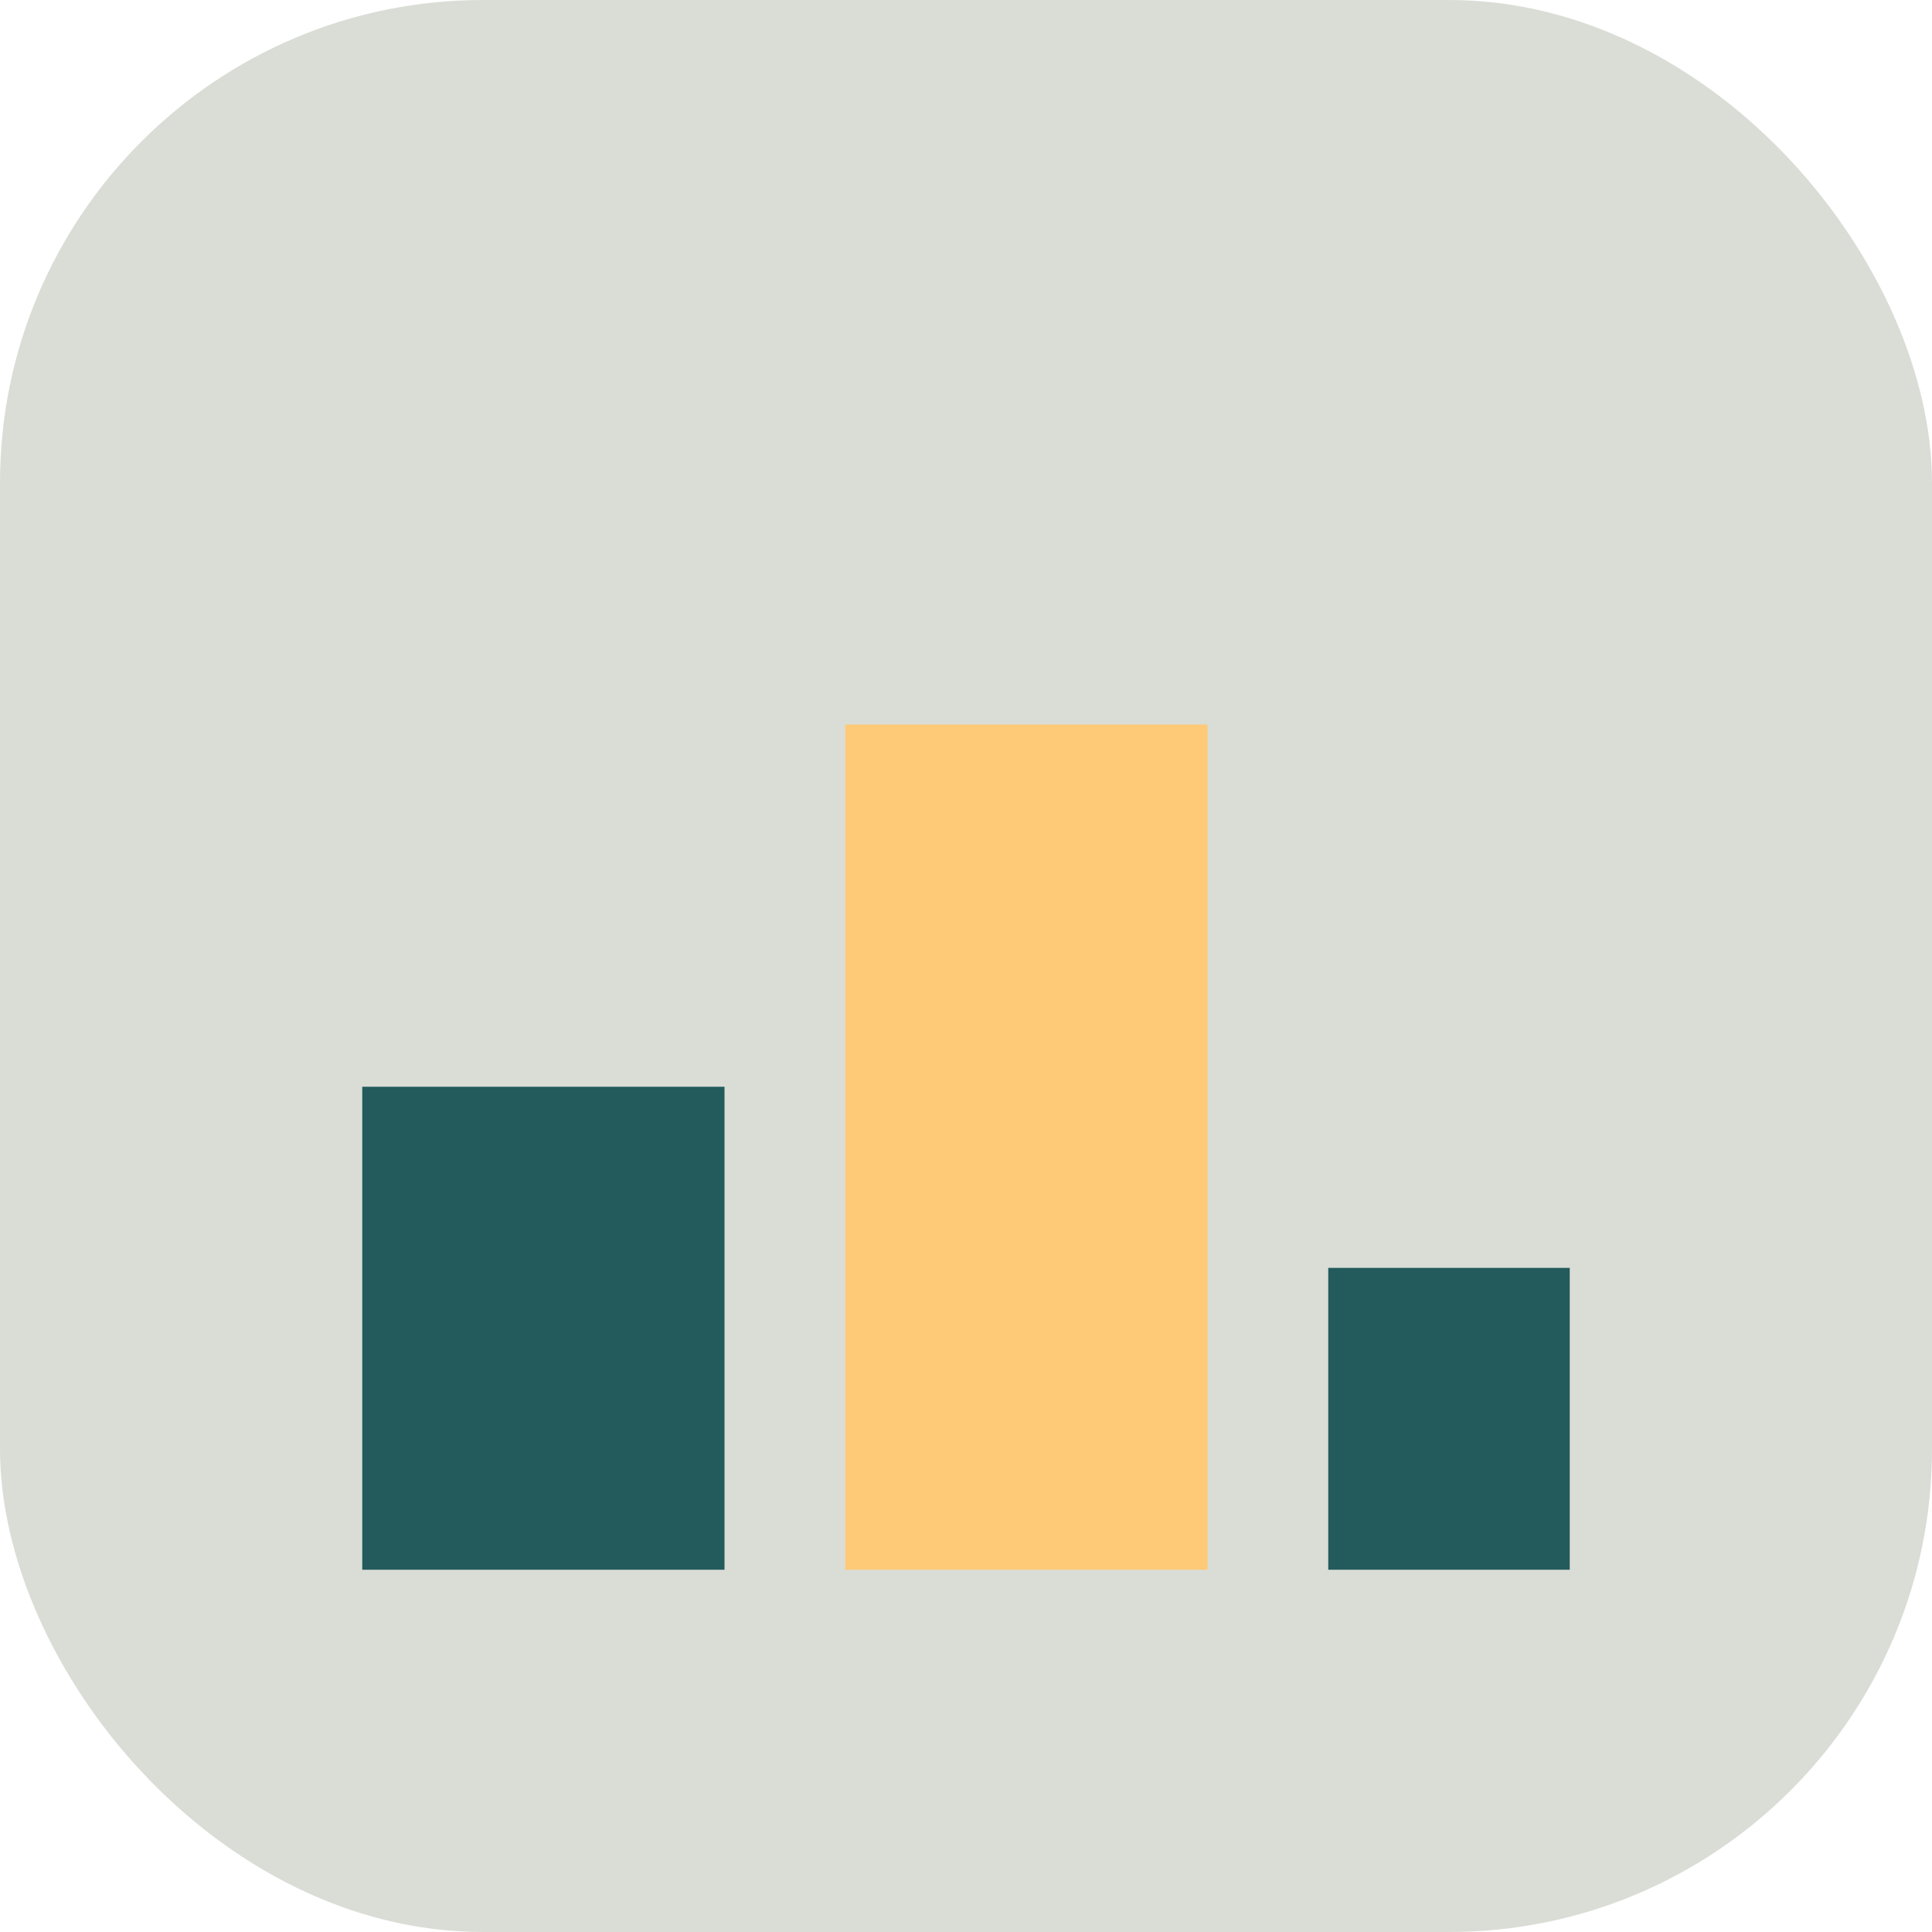
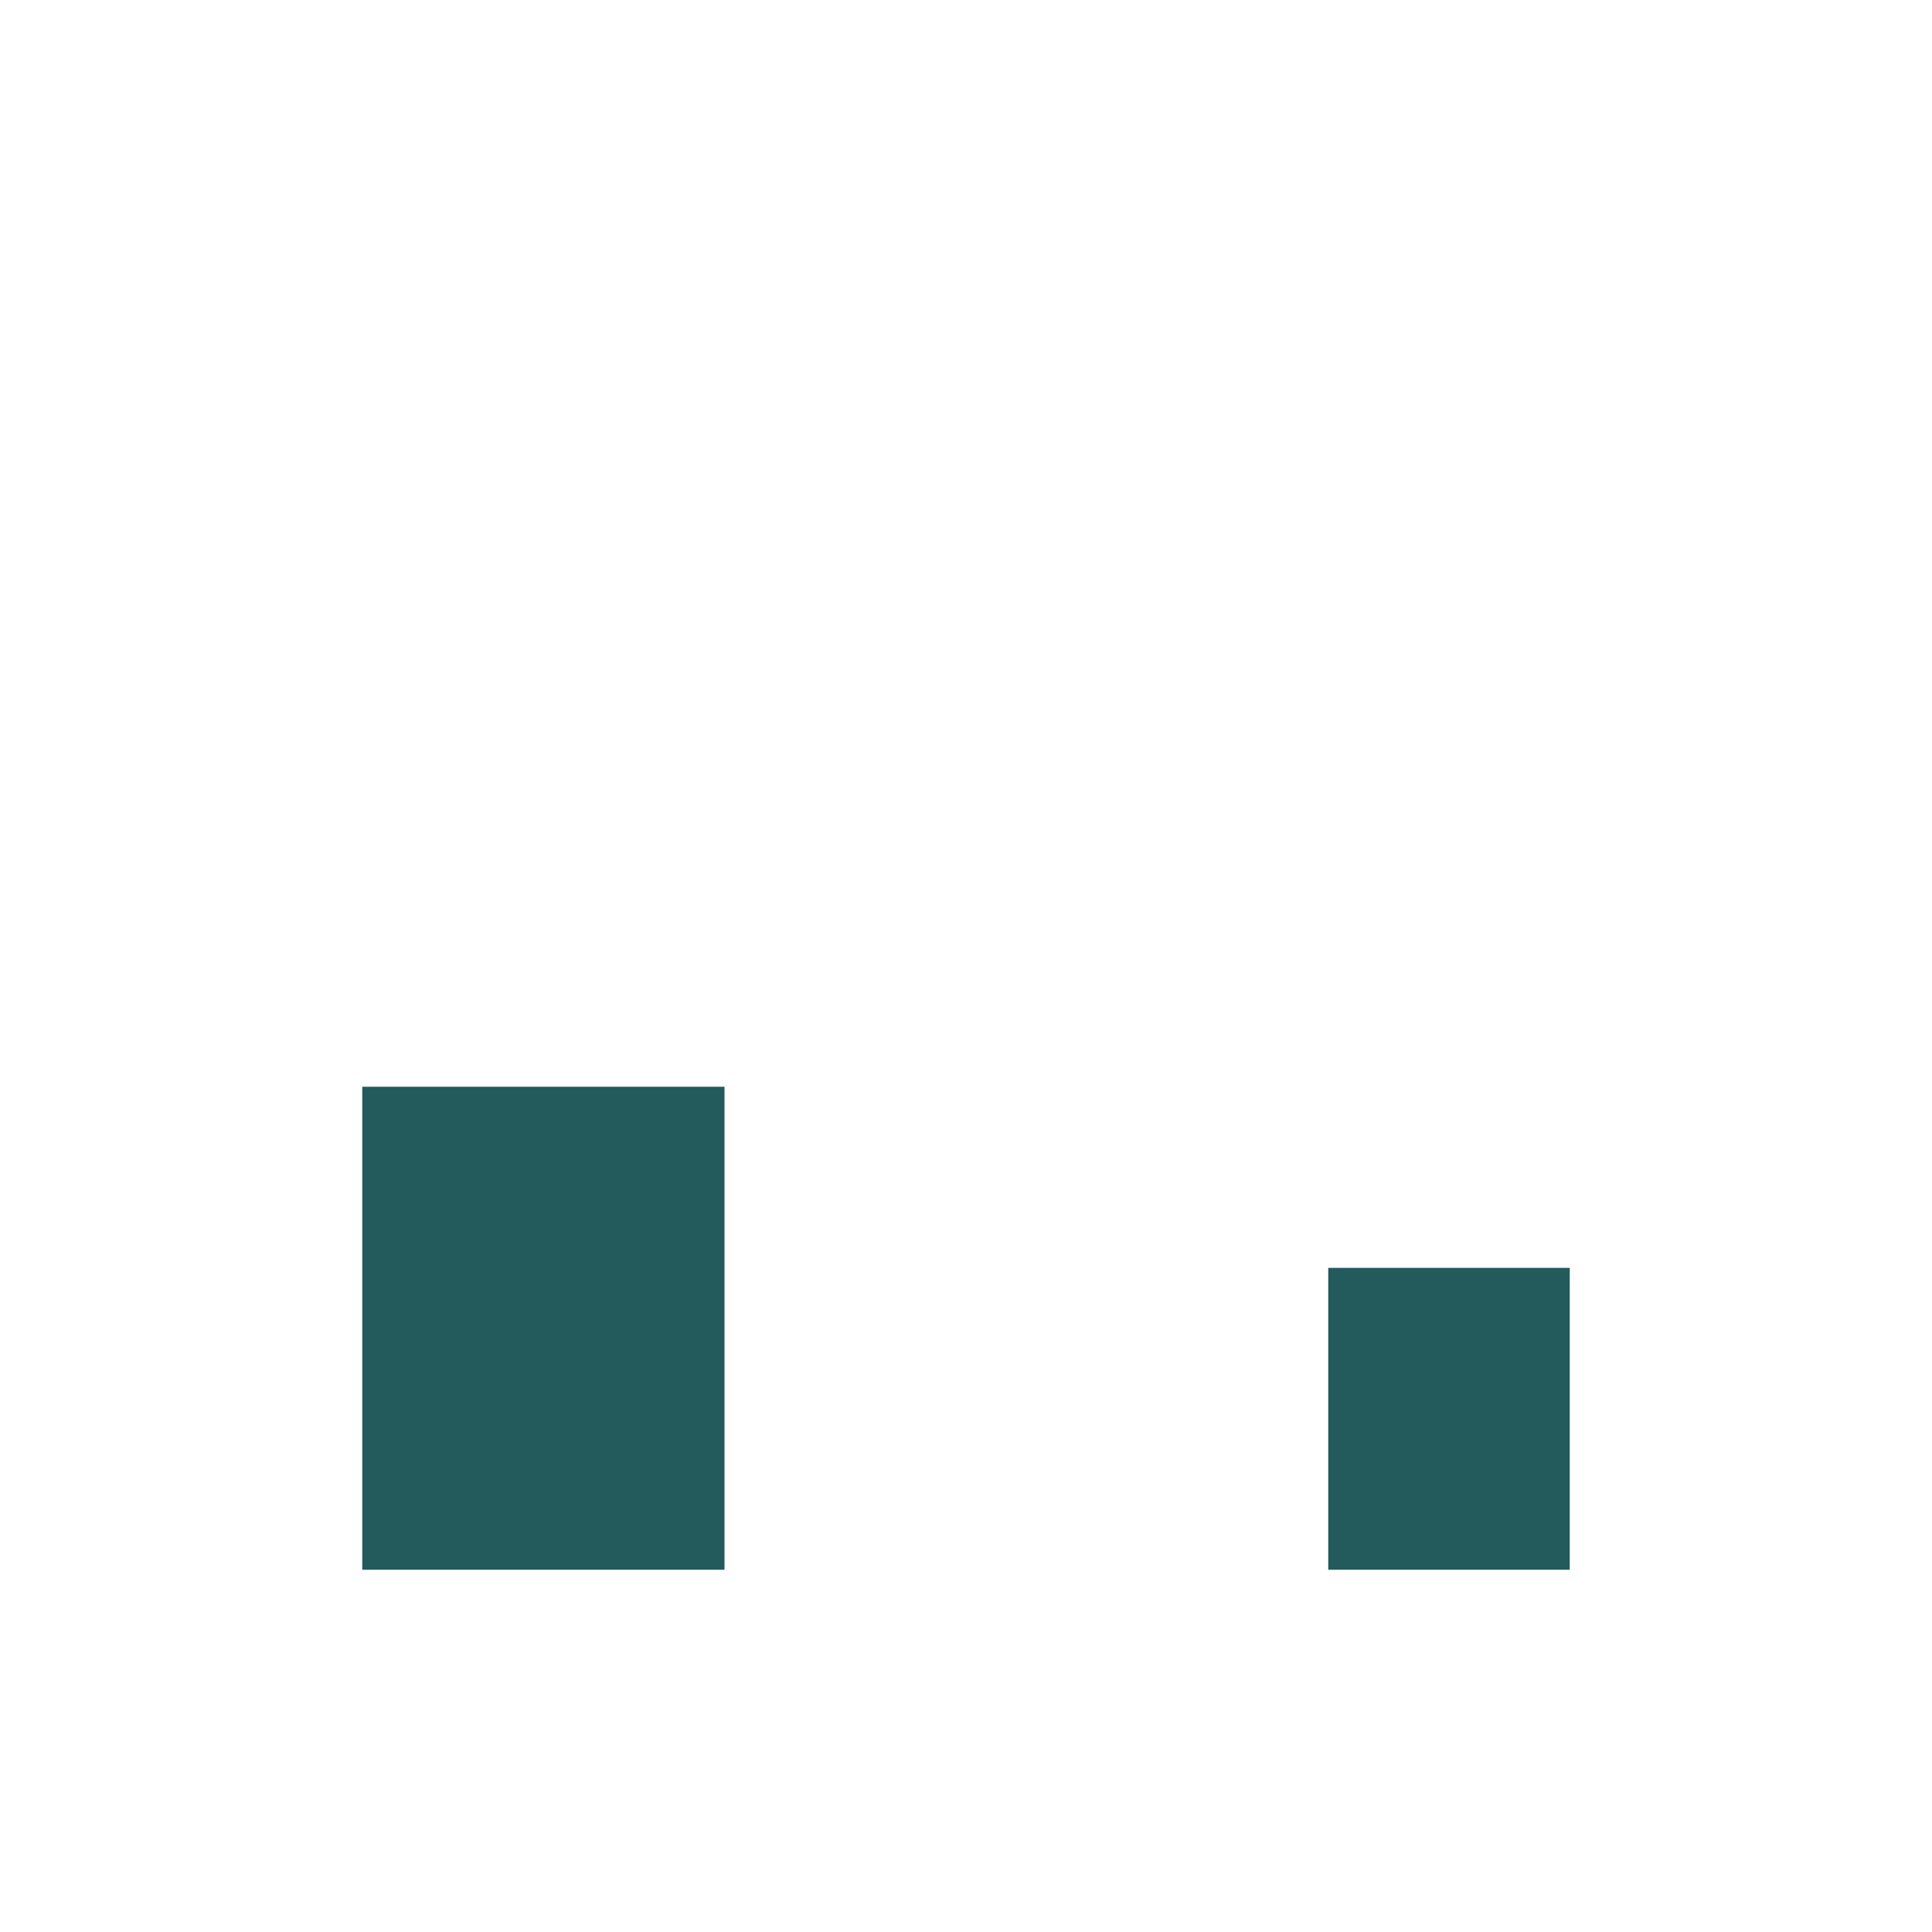
<svg xmlns="http://www.w3.org/2000/svg" width="32" height="32" viewBox="0 0 32 32">
-   <rect width="32" height="32" fill="#D9DDD6" rx="8" />
  <rect x="6" y="18" width="6" height="8" fill="#235A5C" />
-   <rect x="14" y="12" width="6" height="14" fill="#FFCA77" />
  <rect x="22" y="21" width="4" height="5" fill="#235A5C" />
</svg>